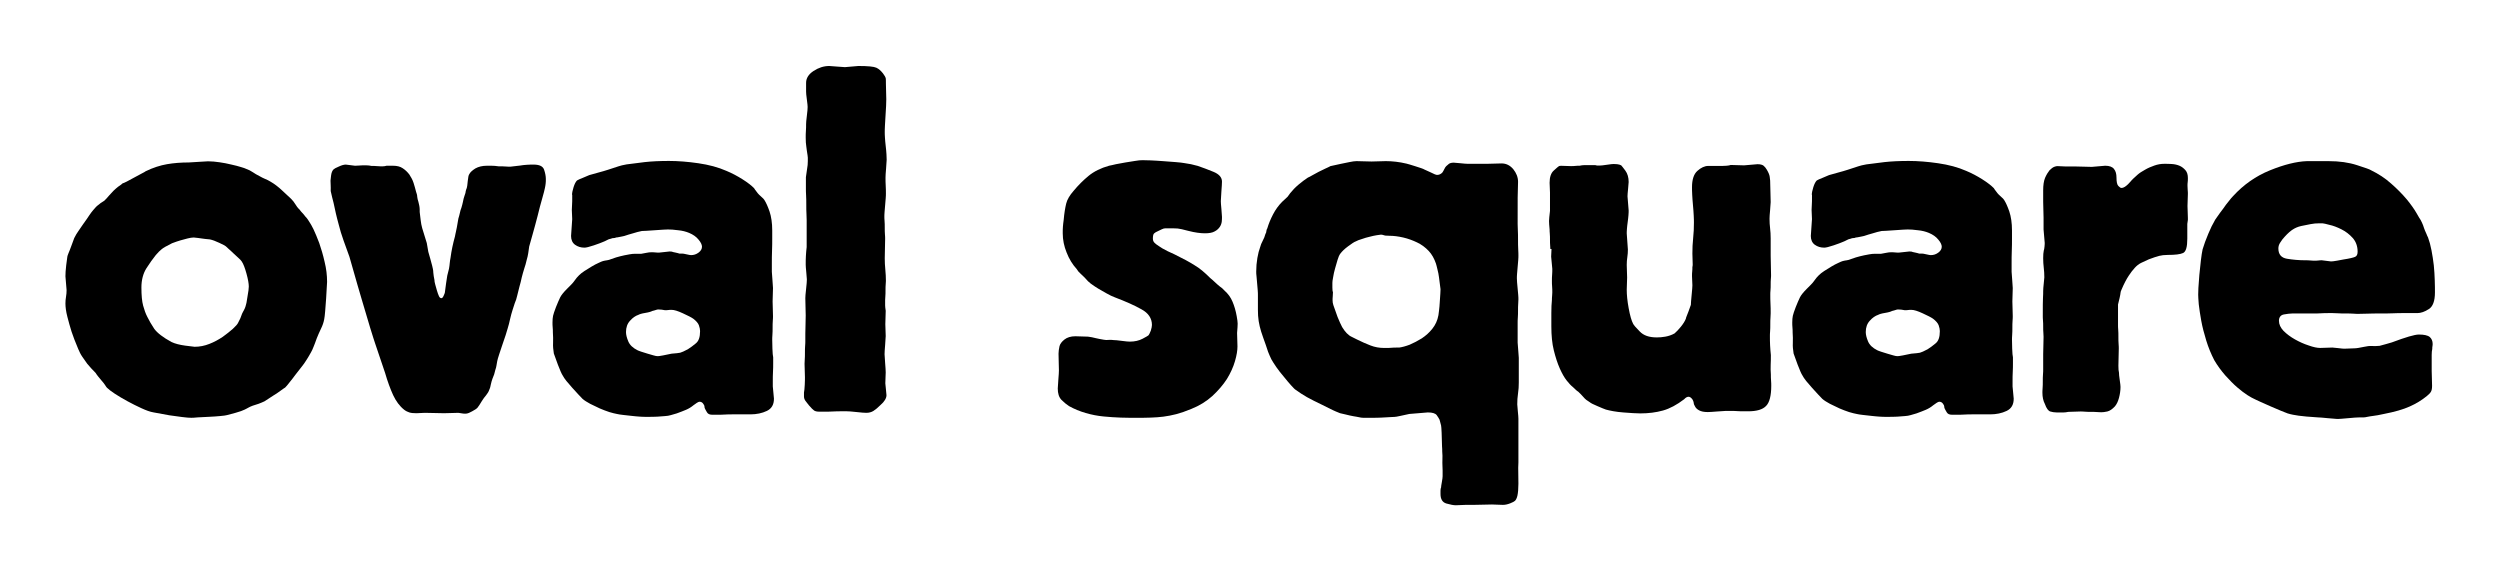
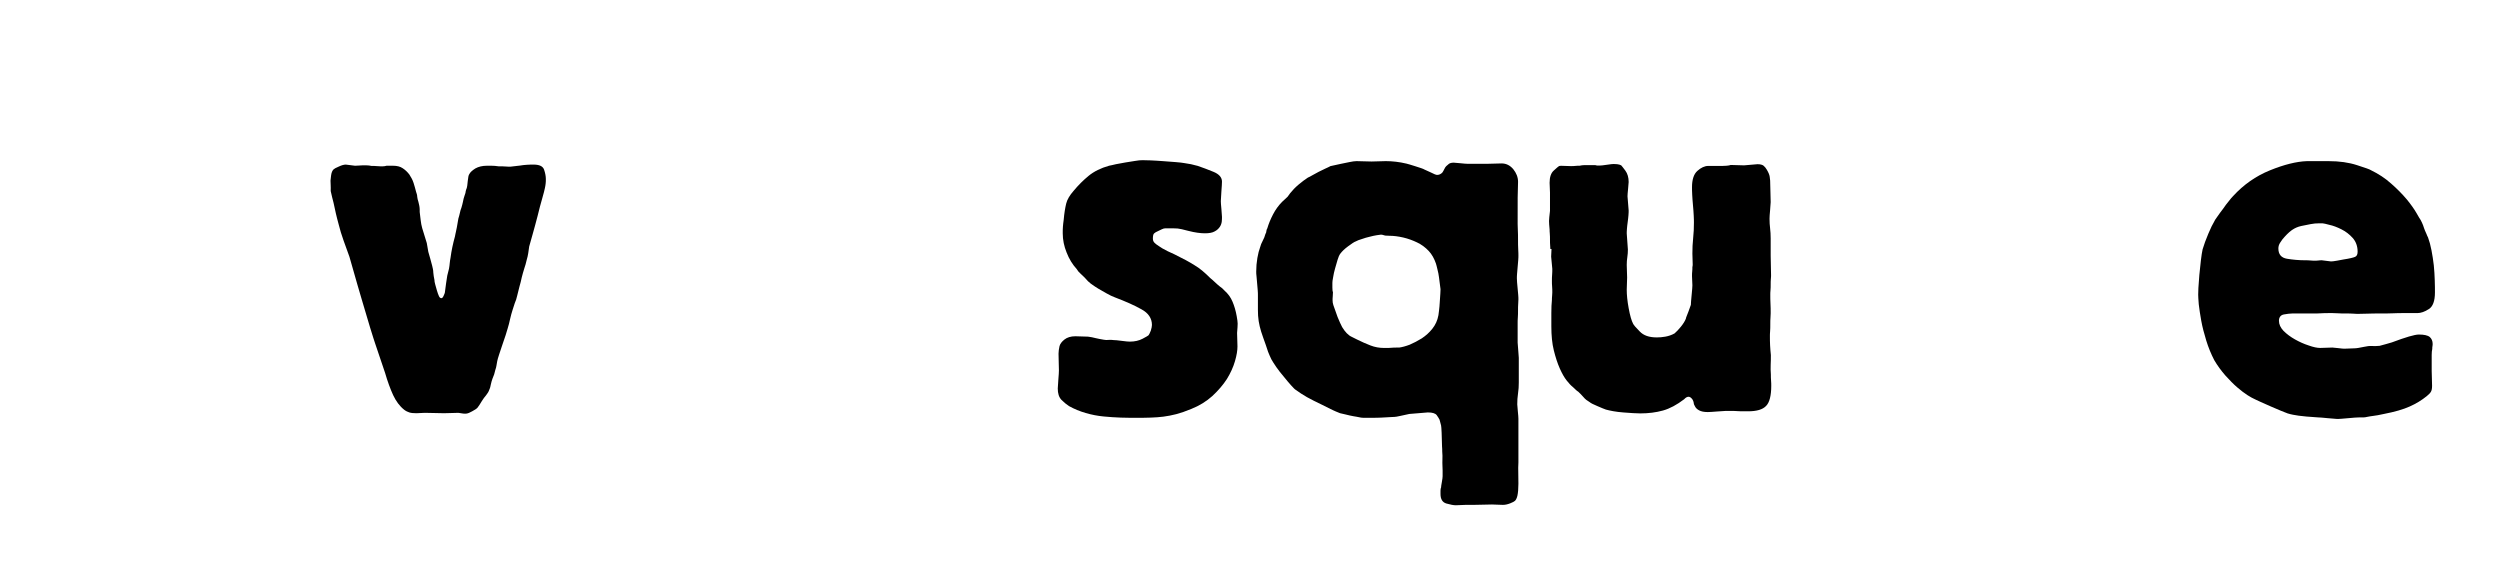
<svg xmlns="http://www.w3.org/2000/svg" version="1.1" id="Layer_1" x="0px" y="0px" viewBox="0 0 1306.3 294.8" style="enable-background:new 0 0 1306.3 294.8;" xml:space="preserve">
  <g>
-     <path d="M99.9,218.3c-1,0-2.6-0.1-4.8-0.4c-2.1-0.3-4.3-0.6-6.6-0.9c-2.6-0.5-5.3-1-8.2-1.5c-1.9-0.3-4-1.1-6.4-2.2   c-2.4-1.1-4.8-2.3-7.2-3.6c-2.4-1.3-4.6-2.6-6.6-3.9c-2-1.3-3.4-2.4-4.2-3.2c-0.2-0.2-0.5-0.6-1-1.4c-0.5-0.8-1.1-1.5-1.8-2.3   c-0.7-0.8-1.3-1.5-1.9-2.3c-0.6-0.8-1-1.3-1.2-1.7c-0.9-0.9-1.6-1.7-2.3-2.4c-0.7-0.8-1.4-1.6-2.1-2.4c-0.9-1.2-1.7-2.4-2.6-3.7   c-0.9-1.3-1.5-2.6-2.1-4c-1.5-3.6-2.7-6.6-3.5-9.1c-0.8-2.5-1.5-5.1-2.2-7.8c-0.7-2.7-1-5.1-1-6.9c0-1.2,0.1-2.4,0.3-3.5   c0.2-1.1,0.3-2.3,0.3-3.5c0-0.5-0.1-1.7-0.3-3.6c-0.2-1.9-0.3-3.1-0.3-3.6c0-1.4,0.1-3.3,0.4-5.8c0.3-2.5,0.5-4,0.6-4.5   c0-0.2,0.2-0.8,0.6-1.8c0.4-1,0.9-2.1,1.3-3.3c0.4-1.2,1-2.7,1.7-4.6c0.7-1.4,1.4-2.6,2.2-3.7c0.8-1.1,1.6-2.3,2.4-3.5   c1.4-1.9,2.4-3.4,3.2-4.6c0.8-1.2,1.5-2.1,2.1-2.8c0.6-0.7,1.1-1.2,1.5-1.7c0.4-0.4,1-0.9,1.7-1.4c0.3-0.3,0.7-0.6,1.2-0.9   c0.4-0.3,0.9-0.6,1.4-0.9c0.9-0.9,1.7-1.7,2.4-2.6c0.8-0.9,1.6-1.7,2.4-2.6c0.9-0.9,1.7-1.5,2.4-2.1c0.8-0.5,1.6-1.1,2.4-1.8   c0.2,0,0.9-0.3,2.1-0.9c1.2-0.6,2.5-1.3,3.9-2.1c1.4-0.8,2.7-1.5,3.9-2.1c1.2-0.6,1.9-1,2.1-1.2c3.9-1.9,7.7-3.1,11.2-3.7   c3.5-0.6,7.3-0.9,11.4-0.9c0.7,0,2.3-0.1,4.9-0.3c2.6-0.2,4.3-0.3,5.1-0.3c1.9,0,3.9,0.2,6,0.5c2.1,0.3,4.2,0.7,6.2,1.2   c2,0.4,3.6,0.9,5,1.3c1.4,0.4,2.2,0.7,2.6,0.9c1.4,0.5,2.6,1.1,3.6,1.8c1,0.7,2.2,1.4,3.6,2.1c0.9,0.5,1.8,1,2.8,1.4   c1,0.4,2,0.9,2.8,1.4c2.1,1.2,4.2,2.8,6.4,4.9c2.2,2.1,3.7,3.4,4.4,4.1c0.9,0.9,1.6,1.8,2.2,2.8c0.6,1,1.3,2,2.2,2.8   c0.5,0.7,1,1.3,1.5,1.8c0.5,0.5,1,1.1,1.5,1.8c0.5,0.5,1,1.1,1.4,1.7c0.4,0.6,0.8,1.2,1.2,1.9c0.2,0.2,0.7,1.2,1.7,3.1   c0.9,1.9,1.9,4.3,3,7.2c1,2.9,2,6.2,2.8,9.8c0.9,3.6,1.3,7.1,1.3,10.5l-0.5,8.7c-0.2,2.4-0.3,4.6-0.5,6.6c-0.2,2-0.3,3.4-0.5,4.2   c-0.3,1.7-0.9,3.4-1.7,5c-0.8,1.6-1.5,3.3-2.2,5c-0.7,1.9-1.2,3.4-1.7,4.5c-0.4,1.1-0.9,2.1-1.3,2.8c-0.4,0.8-0.8,1.5-1.2,2.1   c-0.3,0.6-0.9,1.4-1.5,2.4c-0.5,0.9-1.3,1.9-2.3,3.2c-1,1.3-2.1,2.7-3.2,4.1c-1.1,1.5-2.1,2.8-3.1,4c-0.9,1.2-1.7,2.1-2.2,2.6   c-0.5,0.3-1.4,0.9-2.6,1.8c-1.2,0.9-2.4,1.7-3.6,2.4c-1.2,0.8-2.7,1.8-4.6,3c-1,0.5-2.1,0.9-3.1,1.3c-1,0.3-2.1,0.7-3.1,1   c-0.9,0.3-1.6,0.7-2.2,1c-0.6,0.3-1.2,0.7-1.9,1c-1,0.5-2.6,1.1-4.8,1.7c-2.1,0.6-3.6,1-4.5,1.2c-0.5,0.2-1.7,0.3-3.6,0.5   c-1.9,0.2-3.9,0.3-5.9,0.4c-2.1,0.1-4,0.2-5.9,0.3C101.6,218.3,100.4,218.3,99.9,218.3z M130,149.7c0-1.5-0.4-3.8-1.2-6.7   c-0.8-2.9-1.6-5.1-2.5-6.4c-0.3-0.5-1-1.2-1.8-1.9c-0.9-0.8-1.7-1.6-2.6-2.4c-0.9-0.9-1.7-1.6-2.5-2.3c-0.8-0.7-1.2-1.1-1.4-1.3   c-0.3-0.3-1.5-0.9-3.4-1.8c-1.9-0.9-3.5-1.5-4.9-1.8c-1.9-0.2-3.4-0.3-4.4-0.5c-1-0.2-2.4-0.3-4.1-0.5c-0.9,0-1.9,0.2-3.2,0.5   c-1.3,0.3-2.5,0.7-3.7,1c-1.2,0.3-2.7,0.9-4.4,1.5c-2.8,1.4-4.6,2.4-5.4,3.1c-0.9,0.7-1.9,1.7-3.1,3.1c-1.5,1.9-3.2,4.2-4.9,6.9   c-1.7,2.7-2.6,6.1-2.6,10c0,4.1,0.3,7.3,0.9,9.5c0.6,2.2,1.3,4.2,2.2,5.9c0.9,1.9,2.1,3.9,3.6,6.2c1.6,2.2,4.6,4.5,9,6.9   c1.9,0.9,4.3,1.5,7.2,1.9c2.9,0.4,4.6,0.6,4.9,0.6c2.6,0,5.2-0.5,7.7-1.5c2.6-1,4.9-2.3,7-3.7c2.1-1.5,3.8-2.9,5.3-4.2   c1.5-1.4,2.4-2.4,2.7-3.1c0.5-0.9,0.9-1.7,1.2-2.4c0.3-0.8,0.6-1.6,0.9-2.4c0.3-0.7,0.7-1.3,1-1.9c0.3-0.6,0.6-1.2,0.8-1.9   c0.3-0.9,0.7-2.5,1-5C129.8,152.4,130,150.7,130,149.7z" />
    <path d="M172.7,94.4c0-0.3,0.1-1.2,0.3-2.7c0.2-1.5,0.6-2.5,1.3-3.2c0.3-0.3,1.3-0.9,2.8-1.5c1.5-0.7,2.7-1,3.6-1   c0.3,0,1.2,0.1,2.4,0.3c1.3,0.2,2.1,0.3,2.4,0.3c0.3,0,1,0,2.1-0.1c1-0.1,1.7-0.1,2.1-0.1c0.3,0,0.9,0,1.8,0c0.9,0,1.7,0.1,2.6,0.3   c1,0,2,0,2.8,0.1c0.9,0.1,1.5,0.1,1.8,0.1c0.3,0,0.8,0,1.4,0c0.6,0,1.2-0.1,1.9-0.3h3.3c2.1,0,3.8,0.4,5.1,1.3   c1.4,0.9,2.5,2,3.5,3.3c0.9,1.4,1.7,2.8,2.2,4.4c0.5,1.5,0.9,3.1,1.3,4.6c0.3,0.9,0.6,1.7,0.6,2.6c0.1,0.9,0.3,1.7,0.6,2.6   c0.3,1.4,0.6,2.3,0.6,2.8c0.1,0.5,0.1,1.4,0.1,2.6c0.2,1.4,0.3,2.8,0.5,4.2c0.2,1.5,0.4,2.9,0.8,4.2c0.2,0.7,0.6,2,1.2,3.9   c0.6,1.9,1,3.2,1.2,3.9l0.8,4.6c0.3,1.2,0.7,2.4,1,3.5c0.3,1.1,0.7,2.4,1,3.7c0.3,1.2,0.6,2.4,0.6,3.6c0.1,1.2,0.3,2.5,0.6,3.9   c0,0.5,0.1,1.3,0.4,2.3c0.3,1,0.6,2.1,0.9,3.2c0.3,1.1,0.7,2.1,1,2.8c0.3,0.8,0.8,1.2,1.3,1.2c0.5,0,0.9-0.5,1.3-1.5   c0.3-0.7,0.6-1.3,0.6-1.9c0.1-0.6,0.3-2.1,0.6-4.5c0.2-1.4,0.4-2.7,0.6-3.9c0.3-1.2,0.6-2.4,0.9-3.6c0.2-1,0.3-2,0.4-3   c0.1-0.9,0.2-1.8,0.4-2.7c0.5-3.8,1.3-7.5,2.3-11.1c0.2-0.9,0.3-1.7,0.5-2.4c0.2-0.8,0.3-1.6,0.5-2.4l0.8-4.6c0.3-1,0.6-2,0.8-3   c0.2-0.9,0.4-1.8,0.8-2.7c0.3-1,0.6-2.1,0.8-3.1c0.2-1,0.4-2.1,0.8-3.1c0.3-0.9,0.6-1.6,0.6-2.2c0.1-0.6,0.3-1.2,0.6-1.9   c0.2-0.5,0.3-1.7,0.5-3.6c0.2-1.9,0.4-3.1,0.8-3.6c0.5-1,1.6-2,3.2-3c1.6-0.9,3.6-1.4,6-1.4c0.5,0,1.3,0,2.4,0   c1.1,0,2.4,0.1,3.7,0.3c1.4,0,2.6,0,3.7,0.1c1.1,0.1,1.9,0.1,2.4,0.1c0.3,0,1.2-0.1,2.6-0.3c1.4-0.2,2.2-0.3,2.6-0.3   c1-0.2,2.2-0.3,3.5-0.4c1.3-0.1,2.4-0.1,3.5-0.1c3.1,0,4.9,0.9,5.5,2.7c0.6,1.8,0.9,3.4,0.9,4.8c0,0.9,0,1.7-0.1,2.4   c-0.1,0.8-0.2,1.6-0.4,2.4c-0.2,0.9-0.6,2.7-1.4,5.4c-0.8,2.7-1.6,5.8-2.4,9.1c-0.9,3.3-1.7,6.6-2.6,9.6c-0.9,3.1-1.5,5.2-1.8,6.4   c-0.2,1.2-0.3,2.4-0.5,3.5c-0.2,1.1-0.4,2.3-0.8,3.5c-0.3,1.5-0.8,3.1-1.3,4.6c-0.5,1.5-0.9,3.1-1.3,4.6c-0.3,1.5-0.7,3.1-1.2,4.8   c-0.4,1.6-0.8,3.2-1.2,4.8c-0.3,1.4-0.7,2.6-1.2,3.7c-0.4,1.1-0.8,2.4-1.2,3.7c-0.5,1.5-0.9,3.1-1.3,4.8c-0.3,1.6-0.8,3.3-1.3,5   c-0.2,0.7-0.5,1.8-1,3.3c-0.5,1.5-1.1,3.2-1.7,5c-0.6,1.8-1.2,3.5-1.7,5.1c-0.5,1.6-0.9,2.8-1,3.5c-0.2,0.9-0.3,1.6-0.4,2.3   c-0.1,0.7-0.3,1.5-0.6,2.3c-0.2,0.9-0.4,1.6-0.6,2.3c-0.3,0.7-0.6,1.5-0.9,2.3c-0.3,0.9-0.6,1.8-0.8,2.8c-0.2,1-0.4,2-0.8,2.8   c-0.3,1-0.9,2-1.7,3c-0.8,0.9-1.5,1.9-2.2,3c-1,1.7-1.8,2.9-2.3,3.5c-0.5,0.6-1.5,1.2-2.8,1.9c-1.2,0.7-2.2,1.1-3,1.2   c-0.8,0.1-2.2,0-4.2-0.4c-0.5,0-1.7,0-3.6,0.1c-1.9,0.1-3.2,0.1-3.9,0.1c-0.9,0-2.5,0-5-0.1c-2.5-0.1-4.2-0.1-5-0.1   c-0.3,0-1.1,0-2.2,0.1c-1.1,0.1-1.8,0.1-2.2,0.1c-1.5,0-2.8-0.1-3.7-0.4c-0.9-0.3-1.8-0.7-2.7-1.4c-2.4-1.9-4.3-4.5-5.8-7.7   c-1.5-3.3-2.9-7.1-4.2-11.6c-0.9-2.6-1.7-5.1-2.6-7.7c-0.9-2.6-1.7-5.1-2.6-7.7c-0.3-0.9-1.2-3.6-2.6-8.2   c-1.4-4.6-2.8-9.6-4.4-14.8c-1.5-5.2-3-10.1-4.2-14.5c-1.3-4.5-2-7-2.2-7.7c-1-2.9-2.1-5.8-3.1-8.6c-1-2.8-1.9-5.7-2.6-8.6   c-0.5-1.9-1-3.7-1.4-5.5c-0.4-1.8-0.8-3.6-1.2-5.5c-0.5-1.9-1-3.9-1.5-6.2C172.9,97.5,172.7,95.7,172.7,94.4z" />
-     <path d="M298.9,101.8c0-1,0.3-2.4,0.8-4c0.5-1.6,1.1-2.8,1.8-3.5c0.5-0.3,1.5-0.8,3.1-1.4c1.5-0.6,2.7-1.1,3.3-1.4   c1.7-0.5,3.4-1,5-1.4c1.6-0.4,3.2-0.9,4.8-1.4c2.7-0.9,4.6-1.5,5.5-1.8c0.9-0.3,2.4-0.7,4.2-1c2.7-0.3,5.9-0.7,9.5-1.2   c3.6-0.4,7.8-0.6,12.6-0.6c4.8,0,9.9,0.4,15.4,1.2c5.5,0.8,10.4,2.1,14.7,4c2.9,1.2,5.7,2.7,8.4,4.4c2.7,1.7,4.7,3.3,6,4.6   c0.3,0.5,0.7,1.1,1.2,1.7c0.4,0.6,0.9,1.2,1.4,1.7c0.3,0.3,0.8,0.8,1.4,1.3c0.6,0.5,1.1,1,1.4,1.5c0.9,1.4,1.8,3.4,2.7,6   c0.9,2.7,1.4,6,1.4,9.9c0,0.9,0,2.3,0,4.2c0,2,0,4.1-0.1,6.4c-0.1,2.3-0.1,4.5-0.1,6.6s0,3.5,0,4.4c0,0.5,0.1,1.9,0.3,4.1   c0.2,2.2,0.3,3.7,0.3,4.4c0,0.5,0,1.7-0.1,3.5c-0.1,1.8-0.1,3-0.1,3.5c0,0.5,0,1.8,0.1,3.7c0.1,2,0.1,3.3,0.1,4   c0,0.5,0,1.3-0.1,2.4c-0.1,1.1-0.1,2.3-0.1,3.6c0,1.3,0,2.5-0.1,3.7c-0.1,1.2-0.1,2.1-0.1,2.6c0,0.7,0,2.2,0.1,4.6   c0.1,2.4,0.2,3.9,0.4,4.6c0,0.5,0,1.5,0,3c0,1.5,0,3-0.1,4.6c-0.1,1.6-0.1,3.2-0.1,4.6c0,1.5,0,2.4,0,3c0,0.5,0.1,1.6,0.3,3.2   c0.2,1.6,0.3,2.7,0.3,3.2c0,3.1-1.2,5.2-3.7,6.4c-2.5,1.2-5.4,1.8-8.6,1.8h-6.9c-0.5,0-1.4,0-2.6,0c-1.2,0-2.5,0-3.9,0.1   c-1.4,0.1-2.7,0.1-3.9,0.1c-1.2,0-2.1,0-2.6,0c-1.4,0-2.3-0.4-2.8-1.3c-0.5-0.9-0.9-1.5-1-1.8c-0.2-0.3-0.3-0.7-0.3-1.2   c0-0.4-0.2-0.8-0.5-1.2c-0.5-0.9-1.2-1.3-2.1-1.3c-0.3,0-0.8,0.2-1.4,0.6c-0.6,0.4-1.2,0.8-1.7,1.2c-1.2,1-2.5,1.8-3.9,2.4   c-1.4,0.6-3,1.2-4.9,1.9c-1.2,0.3-2.2,0.6-3.1,0.9c-0.9,0.3-1.8,0.4-3,0.5c-1.1,0.1-2.4,0.2-4,0.3c-1.5,0.1-3.4,0.1-5.7,0.1   c-0.9,0-2,0-3.3-0.1c-1.4-0.1-2.8-0.2-4.4-0.4c-1.5-0.2-3-0.3-4.5-0.5c-1.5-0.2-2.5-0.3-3.2-0.5c-1-0.2-2.4-0.5-4-1   c-1.6-0.5-3.3-1.2-5-1.9c-1.7-0.8-3.4-1.6-5-2.4c-1.6-0.9-3-1.7-4-2.6c-0.3-0.3-1-1.1-2.1-2.2c-1-1.1-2.1-2.3-3.2-3.5   c-1.1-1.2-2.1-2.4-3.1-3.6c-0.9-1.2-1.6-2.1-1.9-2.8c-0.7-1-1.5-3-2.6-5.8c-1-2.8-1.7-4.8-2.1-5.8c-0.3-1.9-0.5-3.7-0.4-5.5   c0.1-1.8,0-3.6-0.1-5.5c0-0.9,0-1.7-0.1-2.6c-0.1-0.9-0.1-1.7-0.1-2.6c0-1.4,0.1-2.5,0.3-3.5c0.2-0.9,0.7-2.4,1.5-4.5   c0.9-2.2,1.6-3.9,2.2-5.1c0.6-1.2,1.8-2.7,3.5-4.4c0.3-0.3,0.7-0.7,1-1c0.3-0.3,0.7-0.7,1-1c0.9-0.9,1.6-1.7,2.2-2.6   c0.6-0.9,1.3-1.7,2.2-2.6c0.7-0.7,1.6-1.4,2.8-2.2c1.2-0.8,2.4-1.5,3.7-2.3c1.3-0.8,2.5-1.4,3.6-1.9c1.1-0.5,1.9-0.9,2.4-1   c0.7-0.2,1.4-0.3,2.1-0.4c0.7-0.1,1.4-0.3,2.1-0.6c1.9-0.7,3.5-1.2,4.8-1.5c1.3-0.3,2.9-0.7,4.8-1c1-0.2,2.1-0.3,3.1-0.3   c1,0,2.1,0,3.1,0c0.9-0.2,1.8-0.3,2.7-0.5c0.9-0.2,1.8-0.3,2.7-0.3c0.3,0,1,0,1.9,0.1c0.9,0.1,1.6,0.1,1.9,0.1   c0.3,0,1.3-0.1,2.8-0.3c1.5-0.2,2.5-0.3,2.8-0.3c0.9,0,1.5,0.1,1.8,0.3c0.2,0,0.6,0.1,1.4,0.3c0.8,0.2,1.4,0.3,1.9,0.5h1.5   c0.3,0,1.1,0.1,2.3,0.4c1.2,0.3,2,0.4,2.3,0.4c1.4,0,2.7-0.4,3.9-1.3c1.2-0.9,1.8-1.9,1.8-3.1c0-1-0.6-2.3-1.8-3.7   c-1.2-1.5-2.8-2.6-4.9-3.5c-1.7-0.7-3.6-1.2-5.8-1.4c-2.1-0.3-3.9-0.4-5.3-0.4c-0.3,0-1.2,0-2.4,0.1c-1.3,0.1-2.7,0.2-4.4,0.3   c-1.6,0.1-3.1,0.2-4.5,0.3c-1.4,0.1-2.1,0.1-2.3,0.1c-1.5,0.3-3.1,0.7-4.6,1.2c-1.5,0.4-3.1,0.9-4.6,1.4c-0.7,0.2-1.5,0.3-2.4,0.5   c-0.9,0.2-1.6,0.3-1.9,0.3c-0.3,0.2-0.8,0.3-1.3,0.3c-0.5,0-0.9,0.1-1.3,0.3c-0.9,0.2-1.6,0.4-2.2,0.8c-0.6,0.3-1.3,0.7-2.2,1   c-0.7,0.3-2.2,0.9-4.6,1.7c-2.4,0.8-4,1.2-4.9,1.2c-1.9,0-3.5-0.5-4.9-1.5c-1.4-1-2.1-2.6-2.1-4.6c0-0.7,0.1-2.1,0.3-4.4   c0.2-2.2,0.3-3.7,0.3-4.4c0-0.3,0-1.2-0.1-2.4c-0.1-1.3-0.1-2.1-0.1-2.4c0-0.3,0-1.1,0.1-2.3c0.1-1.2,0.1-2,0.1-2.3V101.8z    M343.9,161.7c-0.3,0-0.8,0.1-1.3,0.3c-0.5,0.2-1.1,0.3-1.8,0.5c-0.5,0.3-1.7,0.7-3.6,1c-1.9,0.3-3.1,0.7-3.6,1   c-1.5,0.5-3,1.5-4.4,3.1c-1.4,1.5-2.1,3.5-2.1,5.9c0,1.4,0.4,3,1.2,4.9c0.8,1.9,2.4,3.4,4.8,4.6c0.3,0.2,1,0.4,2.1,0.8   c1,0.3,2.1,0.7,3.2,1c1.1,0.3,2.1,0.6,3.1,0.9c0.9,0.3,1.7,0.4,2.2,0.4c0.3,0,1.3-0.1,2.8-0.4c1.5-0.3,3-0.6,4.4-0.9   c2.2-0.2,3.7-0.3,4.5-0.5c0.8-0.2,2.1-0.8,4-1.8c1.4-0.9,2.8-1.9,4.2-3.1c1.5-1.2,2.2-3.3,2.2-6.4c0-0.9-0.2-1.8-0.6-3   c-0.4-1.1-1.4-2.3-3-3.5c-1-0.7-2.8-1.6-5.4-2.8c-2.6-1.2-4.5-1.8-5.9-1.8c-0.5,0-1.1,0-1.7,0.1c-0.6,0.1-1.2,0.1-1.7,0.1   c-0.3,0-0.9-0.1-1.8-0.3C344.9,161.8,344.3,161.7,343.9,161.7z" />
-     <path d="M420.8,174.3c0-0.7,0-2.2,0.1-4.6c0.1-2.4,0.1-4,0.1-4.9c0-0.7,0-2.1-0.1-4.4c-0.1-2.2-0.1-3.8-0.1-4.6   c0-0.7,0.1-2.3,0.4-4.8c0.3-2.5,0.4-4.2,0.4-5c0-0.5-0.1-1.8-0.3-3.7c-0.2-2-0.3-3.3-0.3-4c0-1.5,0-3.1,0.1-4.6   c0.1-1.5,0.2-3.1,0.4-4.6v-14.1c0-0.5,0-1.5-0.1-3.1c-0.1-1.5-0.1-3.2-0.1-4.9s0-3.3-0.1-4.9c-0.1-1.5-0.1-2.7-0.1-3.3v-6.2   c0.2-1.4,0.4-2.8,0.6-4.2c0.3-1.5,0.4-2.9,0.4-4.2c0-0.7,0-1.3,0-1.8c0-0.5-0.2-1.7-0.5-3.6c0-0.3-0.1-1.1-0.3-2.3   c-0.2-1.2-0.3-2.7-0.3-4.6c0-1.2,0-2.4,0.1-3.5c0.1-1.1,0.1-2.3,0.1-3.5c0-0.7,0.1-2.1,0.4-4.4c0.3-2.2,0.4-3.8,0.4-4.6   c0-0.5-0.1-1.8-0.4-3.9c-0.3-2.1-0.4-3.4-0.4-4.1v-4.6c0-2.4,1.3-4.5,3.9-6.2c2.6-1.7,5.3-2.6,8.2-2.6c0.5,0,1.8,0.1,4,0.3   c2.1,0.2,3.6,0.3,4.2,0.3c0.5,0,1.7-0.1,3.5-0.3c1.8-0.2,3-0.3,3.5-0.3c5,0,8.1,0.3,9.4,0.9c1.3,0.6,2.4,1.6,3.5,3   c0.9,1.2,1.3,2,1.4,2.4c0.1,0.4,0.1,1.3,0.1,2.7c0,0.7,0,2.1,0.1,4.2c0.1,2.1,0.1,3.6,0.1,4.2c0,0.7,0,1.8-0.1,3.5   c-0.1,1.6-0.2,3.3-0.3,5.1c-0.1,1.8-0.2,3.5-0.3,5.1c-0.1,1.6-0.1,2.8-0.1,3.5c0,0.5,0,1.5,0.1,2.8c0.1,1.4,0.2,2.8,0.4,4.4   c0.2,1.5,0.3,3,0.4,4.4c0.1,1.4,0.1,2.3,0.1,2.8c0,0.7-0.1,2.2-0.3,4.5c-0.2,2.3-0.3,3.9-0.3,4.8c0,1.4,0,2.8,0.1,4.2   c0.1,1.5,0.1,2.9,0.1,4.2c0,0.5,0,1.3-0.1,2.4c-0.1,1.1-0.2,2.3-0.3,3.6c-0.1,1.3-0.2,2.5-0.3,3.6c-0.1,1.1-0.1,1.9-0.1,2.4   c0,0.5,0,1.3,0.1,2.3c0.1,1,0.1,2.2,0.1,3.5c0,1.3,0,2.4,0.1,3.5c0.1,1,0.1,1.8,0.1,2.3c0,0.9,0,2.6-0.1,5.1   c-0.1,2.6-0.1,4.3-0.1,5.1c0,1.9,0.1,3.9,0.3,5.9c0.2,2.1,0.3,4,0.3,5.9c0,0.2,0,0.7-0.1,1.7c-0.1,0.9-0.1,2-0.1,3.2   c0,1.2,0,2.3-0.1,3.3c-0.1,1-0.1,1.6-0.1,1.8c0,1.4,0,2.3,0,2.8c0,0.5,0.1,1.5,0.3,2.8c0,0.5,0,1.7-0.1,3.5c-0.1,1.8-0.1,3-0.1,3.5   c0,0.5,0,1.5,0.1,3.1c0.1,1.5,0.1,2.6,0.1,3.1c0,0.7-0.1,2.2-0.3,4.6c-0.2,2.4-0.3,4-0.3,4.9c0,0.7,0.1,2.2,0.3,4.6   c0.2,2.4,0.3,4,0.3,4.9c0,0.3,0,1.2-0.1,2.7c-0.1,1.5-0.1,2.4-0.1,3c0,0.3,0.1,1.3,0.3,3c0.2,1.6,0.3,2.7,0.3,3.2   c0,1.5-1,3.3-3.1,5.1c-1.4,1.4-2.6,2.4-3.7,3.1c-1.1,0.7-2.4,1-3.7,1c-0.9,0-2.6-0.1-5.1-0.4c-2.6-0.3-4.3-0.4-5.1-0.4   c-0.5,0-1.5,0-2.8,0c-1.4,0-2.8,0-4.4,0.1c-1.5,0.1-3,0.1-4.4,0.1c-1.4,0-2.3,0-2.8,0c-1.2,0-2.1-0.2-2.7-0.6   c-0.6-0.4-1.5-1.3-2.7-2.7c-0.7-0.9-1.3-1.6-1.8-2.3c-0.5-0.7-0.8-1.5-0.8-2.3v-2.1c0.2-0.9,0.3-2.2,0.4-4c0.1-1.8,0.1-3.1,0.1-4   c0-0.5,0-1.7-0.1-3.5c-0.1-1.8-0.1-3-0.1-3.5c0-0.3,0-1.1,0.1-2.2c0.1-1.1,0.1-2.3,0.1-3.6c0-1.3,0-2.5,0.1-3.6   c0.1-1.1,0.1-1.9,0.1-2.4V174.3z" />
    <path d="M555.3,121.9c0-1.2,0-2.4,0.1-3.5c0.1-1.1,0.2-2.3,0.4-3.5c0.3-3.6,0.8-6.4,1.3-8.5c0.5-2.1,1.8-4.3,3.9-6.7   c2.4-2.9,5-5.5,7.8-7.8c2.8-2.3,6.4-4.1,10.7-5.3c0.9-0.2,2.1-0.4,3.6-0.8c1.5-0.3,3.2-0.6,4.9-0.9c1.7-0.3,3.4-0.5,5-0.8   c1.6-0.3,3-0.4,4-0.4c0.7,0,2.1,0,4.1,0.1c2.1,0.1,4.2,0.2,6.6,0.4c2.3,0.2,4.5,0.3,6.6,0.5c2.1,0.2,3.5,0.3,4.4,0.5   c1.2,0.2,2.4,0.4,3.6,0.6c1.2,0.3,2.4,0.6,3.6,0.9c2.6,0.9,5.3,1.9,8.2,3.1c2.9,1.2,4.4,2.9,4.4,5.1c0,0.9-0.1,2.6-0.3,5.1   c-0.2,2.6-0.3,4.3-0.3,5.1c0,0.7,0.1,2.1,0.3,4.1c0.2,2.1,0.3,3.4,0.3,4.1c0,0.7,0,1.5-0.1,2.4c-0.1,0.9-0.4,1.9-1,2.8   c-0.6,0.9-1.5,1.8-2.7,2.4c-1.2,0.7-2.9,1-5.1,1c-1.2,0-2.5-0.1-3.9-0.3c-1.4-0.2-3-0.5-4.9-1c-2.6-0.7-4.4-1.1-5.4-1.2   c-1-0.1-2.8-0.1-5.4-0.1c-0.9,0-1.5,0-1.9,0.1c-0.4,0.1-1.3,0.5-2.7,1.2c-1.2,0.5-2,1-2.4,1.4c-0.4,0.4-0.6,1.3-0.6,2.7   c0,0.5,0.1,1,0.3,1.4c0.2,0.4,0.6,0.9,1.4,1.5c0.8,0.6,1.9,1.3,3.3,2.2c1.5,0.9,3.6,1.9,6.3,3.1c4.5,2.2,8,4.1,10.5,5.7   c2.6,1.5,5.3,3.8,8.2,6.7c0.7,0.5,1.5,1.3,2.6,2.3c0.9,0.9,1.7,1.5,2.4,2.1c0.8,0.5,1.6,1.2,2.4,2.1c1.9,1.7,3.3,3.6,4.2,5.8   c0.9,2.1,1.7,4.7,2.2,7.6c0.3,1.7,0.5,3,0.5,3.9c0,0.9-0.1,2.5-0.3,4.9c0,0.5,0,1.7,0.1,3.5c0.1,1.8,0.1,3,0.1,3.5   c0,2.1-0.4,4.6-1.3,7.7c-0.9,3.1-2.3,6.2-4.2,9.3c-2,3.1-4.5,6-7.6,8.9c-3.1,2.8-6.8,5.1-11.1,6.8c-2.9,1.2-5.5,2.1-7.8,2.7   c-2.3,0.6-4.5,1-6.7,1.3c-2.1,0.3-4.4,0.4-6.7,0.5c-2.3,0.1-4.8,0.1-7.6,0.1c-2.4,0-5.1,0-8-0.1c-2.9-0.1-5.9-0.3-9-0.6   c-3.1-0.3-6.2-0.9-9.3-1.8c-3.1-0.9-6-2.1-8.7-3.6c-1.4-0.9-2.7-2-4-3.3c-1.3-1.4-1.9-3.3-1.9-5.9c0-0.7,0.1-2.2,0.3-4.6   c0.2-2.4,0.3-4,0.3-4.9c0-0.5,0-1.9-0.1-4.1c-0.1-2.2-0.1-3.8-0.1-4.6c0-1.2,0.2-2.5,0.5-3.9c0.3-1.2,1.2-2.4,2.6-3.5   c1.4-1.1,3.3-1.7,5.7-1.7c0.3,0,1.5,0,3.3,0.1c1.9,0.1,3,0.1,3.3,0.1c1.4,0.2,2.7,0.4,4.1,0.8c1.4,0.3,2.7,0.6,4.1,0.8   c0.9,0.2,1.7,0.2,2.6,0.1c0.9-0.1,1.7,0,2.6,0.1c0.7,0,2.1,0.1,4.2,0.4c2.1,0.3,3.6,0.4,4.2,0.4c2.6,0,4.8-0.5,6.7-1.5   c1.9-1,2.9-1.6,3.1-1.8c0.3-0.3,0.7-1.2,1.2-2.4c0.4-1.3,0.6-2.3,0.6-3c0-3.4-1.8-6.2-5.5-8.2c-3.7-2.1-8.3-4.1-13.8-6.2   c-1.4-0.5-2.8-1.2-4.4-2.1c-1.5-0.9-3-1.7-4.2-2.4c-1.3-0.8-2.4-1.5-3.2-2.1c-0.9-0.6-1.4-1-1.5-1.2c-0.5-0.3-1-0.8-1.4-1.3   c-0.4-0.5-0.8-0.9-1.2-1.3c-0.9-0.9-1.6-1.6-2.3-2.2c-0.7-0.6-1.3-1.3-1.8-2.2c-2.2-2.4-4-5.3-5.3-8.7   C556,128.7,555.3,125.3,555.3,121.9z" />
    <path d="M656.4,141.9c0-2.4,0.2-4.8,0.6-7.1c0.4-2.3,0.9-4.2,1.4-5.5c0.3-1.2,0.8-2.4,1.4-3.5c0.6-1.1,1.1-2.3,1.4-3.5   c0.3-0.5,0.5-1,0.5-1.5c0-0.5,0.2-1,0.5-1.5c0.7-2.4,1.7-4.8,3-7.3c1.3-2.5,2.9-4.7,4.8-6.6c0.3-0.3,0.8-0.7,1.3-1.2   c0.5-0.4,1-0.9,1.5-1.4c0.7-1,1.1-1.6,1.3-1.8c1.2-1.5,2.7-3.1,4.5-4.6c1.8-1.5,3.4-2.7,4.8-3.6c0.5-0.2,1.3-0.6,2.3-1.2   c1-0.6,2.1-1.2,3.3-1.8c1.2-0.6,2.4-1.2,3.5-1.7c1.1-0.5,2-0.9,2.7-1.3c2.2-0.5,4.1-0.9,5.5-1.2c1.5-0.3,2.9-0.6,4.4-0.9   c1.5-0.3,2.7-0.5,3.7-0.5c0.5,0,1.8,0,3.8,0.1c2.1,0.1,3.4,0.1,4.1,0.1c0.5,0,1.7,0,3.7-0.1c2-0.1,3.2-0.1,3.7-0.1   c3.4,0,7,0.4,10.8,1.3c0.7,0.2,2.3,0.6,4.7,1.4c2.5,0.8,4.1,1.3,4.7,1.7c0.5,0.2,1.6,0.7,3.3,1.5c1.7,0.9,2.8,1.3,3.3,1.3   c1,0,2-0.4,2.8-1.3c0.3-0.5,0.7-1.1,1-1.8c0.3-0.7,0.7-1.2,1-1.5c0.3-0.3,0.8-0.7,1.4-1.2c0.6-0.4,1.4-0.6,2.5-0.6   c0.5,0,1.7,0.1,3.5,0.3c1.8,0.2,3.1,0.3,3.8,0.3h10.1c0.5,0,1.8,0,3.8-0.1c2-0.1,3.2-0.1,3.8-0.1c2.4,0,4.4,1,6.1,3   c1.6,2,2.5,4.2,2.5,6.6c0,0.7,0,2.1-0.1,4.1c-0.1,2.1-0.1,3.4-0.1,4.1V117c0,0.5,0,1.6,0.1,3.2c0.1,1.6,0.1,3.3,0.1,5.1   c0,1.8,0,3.5,0.1,5c0.1,1.5,0.1,2.7,0.1,3.3c0,0.5,0,1.3-0.1,2.4c-0.1,1.1-0.2,2.3-0.3,3.5c-0.1,1.2-0.2,2.4-0.3,3.5   c-0.1,1.1-0.1,1.9-0.1,2.4c0,0.3,0,1,0.1,2.1c0.1,1,0.2,2.1,0.3,3.3c0.1,1.2,0.2,2.3,0.3,3.3c0.1,1,0.1,1.8,0.1,2.3   c0,0.3,0,1.1-0.1,2.2c-0.1,1.1-0.1,2.3-0.1,3.6c0,1.3,0,2.5-0.1,3.7c-0.1,1.2-0.1,2.1-0.1,2.6V179c0,0.5,0.1,1.8,0.3,3.9   c0.2,2.1,0.3,3.4,0.3,4.1v12.9c0,1.9-0.1,3.8-0.4,5.7c-0.3,1.9-0.4,3.8-0.4,5.7c0,0.5,0.1,1.7,0.3,3.6c0.2,1.9,0.3,3.2,0.3,3.9   v11.1v5.9v5.8l-0.1,2.8l0.1,8.3c0,2.7-0.2,4.8-0.5,6.2c-0.3,1.4-0.8,2.3-1.3,2.8c-0.3,0.3-1.2,0.8-2.5,1.3s-2.5,0.8-3.8,0.8   c-0.5,0-1.5,0-2.9-0.1c-1.4-0.1-2.3-0.1-2.8-0.1c-0.7,0-2.2,0-4.7,0.1c-2.4,0.1-4.1,0.1-4.9,0.1h-4.1c-0.3,0-1.2,0-2.6,0.1   c-1.4,0.1-2.2,0.1-2.6,0.1c-1.2,0-2.8-0.3-4.9-0.9c-2.1-0.6-3.1-2.3-3.1-5c0-0.3,0-0.9,0-1.7c0-0.8,0.1-1.3,0.3-1.7   c0-0.3,0.1-1.3,0.4-2.8c0.3-1.5,0.4-2.6,0.4-3.1c0-0.3,0-1.5,0-3.1c0-1.5-0.2-3.4-0.1-5.5c0.1-1.4,0-2.8-0.1-4.3   c0-0.9,0-1.7-0.1-2.6c-0.1-5.3-0.3-10.2-0.5-11c-0.5-1.8-0.8-2.8-0.8-3c-0.3-0.7-0.9-1.5-1.5-2.4c-0.7-0.9-2.2-1.4-4.6-1.4   l-9.7,0.8c-0.9,0.2-1.6,0.3-2.3,0.5c-0.7,0.2-1.5,0.3-2.3,0.5c-1.2,0.3-2.7,0.6-4.5,0.6c-1.8,0.1-3.6,0.2-5.4,0.3   c-1.8,0.1-3.4,0.1-4.7,0.1c-1.4,0-2.1,0-2.3,0c-1,0-1.9,0-2.6,0c-0.7,0-1.4-0.1-2.2-0.3c-0.8-0.2-1.7-0.3-2.8-0.5   c-1.1-0.2-2.6-0.5-4.5-1c-1-0.2-1.9-0.4-2.6-0.6c-0.7-0.3-1.4-0.6-2.2-0.9c-0.8-0.3-1.7-0.8-2.8-1.3c-1.1-0.5-2.5-1.2-4.2-2.1   c-3.2-1.5-5.9-2.9-8.1-4.1c-2.1-1.2-4.1-2.5-6-3.9c-0.5-0.3-1.3-1.2-2.4-2.4c-1.1-1.3-2.4-2.7-3.7-4.4c-1.4-1.6-2.7-3.3-3.9-5   c-1.2-1.7-2-3.1-2.6-4.1c-0.7-1.4-1.2-2.7-1.7-3.9c-0.4-1.2-0.8-2.4-1.2-3.6c-1-2.7-1.8-5.1-2.4-6.9c-0.6-1.9-1-3.7-1.3-5.5   c-0.3-1.8-0.4-3.8-0.4-5.9c0-2.1,0-4.8,0-7.8c0-0.5,0-1.3-0.1-2.4c-0.1-1.1-0.2-2.3-0.3-3.5c-0.1-1.2-0.2-2.4-0.3-3.5   C656.4,143.3,656.4,142.5,656.4,141.9z M721.6,122.6c-0.3,0-1.1,0.1-2.2,0.3c-1.1,0.2-2.3,0.4-3.7,0.8c-1.4,0.3-2.7,0.7-4.1,1.2   c-1.4,0.4-2.4,0.8-3.1,1.2c-0.9,0.3-2.2,1.2-4.1,2.6c-1.9,1.4-3.2,2.7-4.1,3.9c-0.5,0.7-1,1.8-1.4,3.2c-0.4,1.5-0.9,3-1.3,4.5   c-0.4,1.5-0.8,3-1,4.5c-0.3,1.5-0.4,2.4-0.4,3c0,0.3,0,1.2,0,2.4c0,1.3,0.1,2.1,0.3,2.4c0,0.3,0,1-0.1,2.1c-0.1,1-0.1,1.7-0.1,2.1   c0,0.9,0.1,1.7,0.4,2.6c0.3,0.9,1,2.9,2.2,6.2c0.9,2.2,1.7,4,2.4,5.3c0.8,1.3,1.6,2.4,2.4,3.2c0.9,0.9,1.7,1.5,2.6,1.9   c0.9,0.4,1.8,0.9,2.8,1.4c2.4,1.2,4.7,2.2,7,3.1c2.3,0.9,4.7,1.3,7,1.3c0.2,0,0.6,0,1.4,0c0.8,0,1.6,0,2.6-0.1   c0.9-0.1,1.8-0.1,2.6-0.1c0.8,0,1.2,0,1.4,0c1.5-0.2,3.4-0.7,5.5-1.5c2.1-0.9,4.2-2,6.3-3.3c2.1-1.4,3.9-3,5.5-5   c1.6-2,2.7-4.3,3.2-7.1c0-0.2,0.1-0.9,0.3-2.3c0.2-1.4,0.3-2.9,0.4-4.5c0.1-1.6,0.2-3.1,0.3-4.5c0.1-1.4,0.1-2.1,0.1-2.3   c0-0.3-0.1-1.1-0.3-2.3c-0.2-1.2-0.3-2.5-0.5-3.9c-0.2-1.4-0.4-2.7-0.8-4.1c-0.3-1.4-0.6-2.4-0.8-3.1c-0.9-2.6-2.1-4.8-3.8-6.6   c-1.7-1.8-3.7-3.3-6-4.4c-2.3-1.1-4.7-2-7.3-2.6c-2.6-0.6-5-0.9-7.2-0.9c-0.3,0-1.1,0-2.2-0.1C722.6,122.7,721.9,122.6,721.6,122.6   z" />
    <path d="M810.1,130.1c0-0.2,0-0.7-0.1-1.7c-0.1-0.9-0.1-2-0.1-3.1c0-1.1,0-2.2-0.1-3.2c-0.1-1-0.1-1.7-0.1-2.1   c-0.2-2.1-0.3-3.6-0.3-4.5c0-0.9,0.2-2.7,0.5-5.3v-9.5c0-0.3,0-1.2-0.1-2.6c-0.1-1.4-0.1-2.2-0.1-2.6c0-2.9,0.7-5.1,2.2-6.4   c1.5-1.4,2.4-2.1,2.7-2.3c0.5-0.2,1.5-0.2,3.1-0.1c1.5,0.1,2.6,0.1,3.1,0.1c0.9,0,1.6,0,2.3-0.1c0.7-0.1,1.5-0.1,2.3-0.1   c0.9-0.2,1.6-0.3,2.3-0.3c0.7,0,1.5,0,2.3,0h3.3c0.3,0,0.6,0,0.8,0.1c0.2,0.1,0.3,0.1,0.5,0.1h0.3h0.3h0.8c0.5,0,1.7-0.1,3.6-0.4   c1.9-0.3,3.1-0.4,3.6-0.4c0.3,0,0.9,0,1.8,0.1c0.9,0.1,1.5,0.3,2.1,0.6c0.3,0.3,1.1,1.3,2.2,2.8c1.1,1.5,1.7,3.5,1.7,5.9   c0,0.5-0.1,1.7-0.3,3.6c-0.2,1.9-0.3,3.2-0.3,3.9c0,0.5,0.1,1.8,0.3,3.7c0.2,2,0.3,3.2,0.3,3.7c0,0.5,0,1.3-0.1,2.4   c-0.1,1.1-0.2,2.3-0.4,3.6c-0.2,1.3-0.3,2.5-0.4,3.6c-0.1,1.1-0.1,1.9-0.1,2.4c0,0.7,0.1,2.1,0.3,4.2c0.2,2.1,0.3,3.6,0.3,4.2   c0,1.4-0.1,2.7-0.3,4c-0.2,1.3-0.3,2.6-0.3,4c0,0.5,0,1.6,0.1,3.3c0.1,1.7,0.1,2.8,0.1,3.3c0,0.5,0,1.6-0.1,3.2   c-0.1,1.6-0.1,2.7-0.1,3.2c0,2.6,0.3,5.8,1,9.6c0.7,3.9,1.5,6.6,2.3,8.1c0.3,0.7,1.5,2.1,3.5,4.1c2,2.1,4.9,3.1,8.9,3.1   c1.4,0,2.9-0.1,4.5-0.4c1.6-0.3,3.2-0.8,4.8-1.7c1-0.9,2.1-2,3.3-3.5c1.2-1.5,2.1-2.9,2.6-4.2c0-0.2,0.1-0.6,0.4-1.3   c0.3-0.7,0.6-1.5,0.9-2.3c0.3-0.9,0.8-2.1,1.3-3.6c0-0.2,0-0.8,0.1-1.8s0.2-2.1,0.3-3.3c0.1-1.2,0.2-2.3,0.3-3.3s0.1-1.6,0.1-1.8   c0-0.3,0-1.2-0.1-2.4c-0.1-1.3-0.1-2.1-0.1-2.4c0-0.9,0-1.7,0.1-2.4c0.1-0.8,0.1-1.6,0.1-2.4c0.2-0.5,0.2-1.7,0.1-3.5   c-0.1-1.8-0.1-3-0.1-3.5c0-2.7,0.1-5.4,0.4-8.1c0.3-2.7,0.4-5.4,0.4-8.1c0-0.7,0-1.9-0.1-3.6c-0.1-1.7-0.2-3.6-0.4-5.5   c-0.2-2-0.3-3.8-0.4-5.5c-0.1-1.7-0.1-3-0.1-3.9c0-3.9,0.9-6.8,2.8-8.5c1.9-1.7,3.8-2.6,5.7-2.6h7.5c0.3,0,1,0,2.1-0.1   c1-0.1,1.7-0.2,2.1-0.4c0.5,0,1.7,0,3.5,0.1c1.8,0.1,3,0.1,3.5,0.1s1.7-0.1,3.5-0.3c1.8-0.2,3-0.3,3.5-0.3c1.5,0,2.6,0.3,3.2,0.8   c0.6,0.5,1.2,1.2,1.7,2.1c0.9,1.5,1.4,2.8,1.5,3.7c0.2,0.9,0.3,2.6,0.3,5c0,0.5,0,1.8,0.1,4c0.1,2.1,0.1,3.6,0.1,4.2   c0,0.7-0.1,2.1-0.3,4.2c-0.2,2.1-0.3,3.6-0.3,4.5c0,1.7,0.1,3.4,0.3,5c0.2,1.6,0.3,3.4,0.3,5.3v9c0,0.9,0,2.6,0.1,5.1   c0.1,2.6,0.1,4.3,0.1,5.1c0,0.3,0,1-0.1,1.9c-0.1,0.9-0.1,1.9-0.1,3c0,1,0,2-0.1,3c-0.1,0.9-0.1,1.7-0.1,2.2c0,1.5,0,3.1,0.1,4.8   c0.1,1.6,0.1,3.3,0.1,5c0,0.3,0,1.1-0.1,2.2c-0.1,1.1-0.1,2.3-0.1,3.6c0,1.3,0,2.5-0.1,3.6c-0.1,1.1-0.1,1.9-0.1,2.4   c0,1.7,0,3.4,0.1,5c0.1,1.6,0.2,3.3,0.4,5c0,1.7,0,3.4-0.1,5.1c-0.1,1.7,0,3.4,0.1,5.1c0,1,0,2.1,0.1,3.1c0.1,1,0.1,2,0.1,2.8   c0,5.1-0.9,8.7-2.7,10.5c-1.8,1.9-4.9,2.8-9.4,2.8c-0.3,0-1.1,0-2.2,0c-1.1,0-2.3,0-3.5-0.1c-1.2-0.1-2.4-0.1-3.5-0.1   c-1.1,0-1.9,0-2.4,0c-0.7,0-2.2,0.1-4.6,0.3c-2.4,0.2-4,0.3-4.9,0.3c-1.9,0-3.4-0.3-4.5-0.9c-1.1-0.6-1.8-1.3-2.2-2.2   c-0.3-0.5-0.6-1.1-0.6-1.7c-0.1-0.6-0.3-1.2-0.6-1.7c-0.7-1-1.4-1.5-2.1-1.5c-0.7,0-1.5,0.4-2.3,1.3c-3.8,2.9-7.5,4.9-11.1,5.9   c-3.6,1-7.5,1.5-11.8,1.5c-2.1,0-5-0.2-8.9-0.5c-3.9-0.3-6.9-0.9-9.1-1.5c-0.9-0.3-2.3-0.9-4.4-1.8c-2.1-0.9-3.4-1.5-4.1-2.1   c-1.2-0.7-2.3-1.5-3.2-2.6c-0.9-1-1.8-2-2.7-2.8c-0.5-0.3-1-0.7-1.5-1.2c-0.5-0.4-1-0.9-1.5-1.4c-0.9-0.7-1.9-1.8-3.1-3.3   c-1.2-1.5-2.4-3.6-3.6-6.3c-1.2-2.7-2.2-5.8-3.1-9.4c-0.9-3.6-1.3-7.8-1.3-12.6c0-1.9,0-4.2,0-6.9c0-2.7,0.1-5.1,0.3-6.9   c0-0.5,0-1.2,0.1-2.1c0.1-0.9,0.1-1.5,0.1-1.8c0-1,0-2.1-0.1-3.1c-0.1-1-0.1-2-0.1-2.8c0-1.2,0-2.3,0.1-3.3c0.1-1,0.1-2.1,0.1-3.1   c0-0.5-0.1-1.6-0.3-3.2c-0.2-1.6-0.3-2.7-0.3-3.2c0-0.3,0-1.1,0.1-2.2c0.1-1.1,0.1-1.8,0.1-2.2V130.1z" />
-     <path d="M946.7,101.8c0-1,0.3-2.4,0.8-4c0.5-1.6,1.1-2.8,1.8-3.5c0.5-0.3,1.5-0.8,3.1-1.4c1.5-0.6,2.7-1.1,3.3-1.4   c1.7-0.5,3.4-1,5-1.4c1.6-0.4,3.2-0.9,4.8-1.4c2.7-0.9,4.6-1.5,5.5-1.8c0.9-0.3,2.4-0.7,4.2-1c2.7-0.3,5.9-0.7,9.5-1.2   c3.6-0.4,7.8-0.6,12.6-0.6s9.9,0.4,15.4,1.2c5.5,0.8,10.4,2.1,14.7,4c2.9,1.2,5.7,2.7,8.4,4.4c2.7,1.7,4.7,3.3,6,4.6   c0.3,0.5,0.7,1.1,1.2,1.7c0.4,0.6,0.9,1.2,1.4,1.7c0.3,0.3,0.8,0.8,1.4,1.3c0.6,0.5,1.1,1,1.4,1.5c0.9,1.4,1.8,3.4,2.7,6   c0.9,2.7,1.4,6,1.4,9.9c0,0.9,0,2.3,0,4.2c0,2,0,4.1-0.1,6.4c-0.1,2.3-0.1,4.5-0.1,6.6s0,3.5,0,4.4c0,0.5,0.1,1.9,0.3,4.1   c0.2,2.2,0.3,3.7,0.3,4.4c0,0.5,0,1.7-0.1,3.5s-0.1,3-0.1,3.5c0,0.5,0,1.8,0.1,3.7c0.1,2,0.1,3.3,0.1,4c0,0.5,0,1.3-0.1,2.4   c-0.1,1.1-0.1,2.3-0.1,3.6c0,1.3,0,2.5-0.1,3.7c-0.1,1.2-0.1,2.1-0.1,2.6c0,0.7,0,2.2,0.1,4.6c0.1,2.4,0.2,3.9,0.4,4.6   c0,0.5,0,1.5,0,3c0,1.5,0,3-0.1,4.6c-0.1,1.6-0.1,3.2-0.1,4.6c0,1.5,0,2.4,0,3c0,0.5,0.1,1.6,0.3,3.2c0.2,1.6,0.3,2.7,0.3,3.2   c0,3.1-1.2,5.2-3.7,6.4c-2.5,1.2-5.4,1.8-8.6,1.8h-6.9c-0.5,0-1.4,0-2.6,0c-1.2,0-2.5,0-3.9,0.1c-1.4,0.1-2.7,0.1-3.9,0.1   c-1.2,0-2.1,0-2.6,0c-1.4,0-2.3-0.4-2.8-1.3c-0.5-0.9-0.9-1.5-1-1.8c-0.2-0.3-0.3-0.7-0.3-1.2c0-0.4-0.2-0.8-0.5-1.2   c-0.5-0.9-1.2-1.3-2.1-1.3c-0.3,0-0.8,0.2-1.4,0.6c-0.6,0.4-1.2,0.8-1.7,1.2c-1.2,1-2.5,1.8-3.9,2.4c-1.4,0.6-3,1.2-4.9,1.9   c-1.2,0.3-2.2,0.6-3.1,0.9c-0.9,0.3-1.8,0.4-3,0.5c-1.1,0.1-2.4,0.2-4,0.3c-1.5,0.1-3.4,0.1-5.7,0.1c-0.9,0-2,0-3.3-0.1   c-1.4-0.1-2.8-0.2-4.4-0.4c-1.5-0.2-3-0.3-4.5-0.5c-1.5-0.2-2.5-0.3-3.2-0.5c-1-0.2-2.4-0.5-4-1c-1.6-0.5-3.3-1.2-5-1.9   c-1.7-0.8-3.4-1.6-5-2.4c-1.6-0.9-3-1.7-4-2.6c-0.3-0.3-1-1.1-2.1-2.2c-1-1.1-2.1-2.3-3.2-3.5c-1.1-1.2-2.1-2.4-3.1-3.6   c-0.9-1.2-1.6-2.1-1.9-2.8c-0.7-1-1.5-3-2.6-5.8c-1-2.8-1.7-4.8-2.1-5.8c-0.3-1.9-0.5-3.7-0.4-5.5c0.1-1.8,0-3.6-0.1-5.5   c0-0.9,0-1.7-0.1-2.6c-0.1-0.9-0.1-1.7-0.1-2.6c0-1.4,0.1-2.5,0.3-3.5c0.2-0.9,0.7-2.4,1.5-4.5c0.9-2.2,1.6-3.9,2.2-5.1   c0.6-1.2,1.8-2.7,3.5-4.4c0.3-0.3,0.7-0.7,1-1c0.3-0.3,0.7-0.7,1-1c0.9-0.9,1.6-1.7,2.2-2.6c0.6-0.9,1.3-1.7,2.2-2.6   c0.7-0.7,1.6-1.4,2.8-2.2c1.2-0.8,2.4-1.5,3.7-2.3c1.3-0.8,2.5-1.4,3.6-1.9c1.1-0.5,1.9-0.9,2.4-1c0.7-0.2,1.4-0.3,2.1-0.4   c0.7-0.1,1.4-0.3,2.1-0.6c1.9-0.7,3.5-1.2,4.8-1.5c1.3-0.3,2.9-0.7,4.8-1c1-0.2,2.1-0.3,3.1-0.3c1,0,2.1,0,3.1,0   c0.9-0.2,1.8-0.3,2.7-0.5c0.9-0.2,1.8-0.3,2.7-0.3c0.3,0,1,0,1.9,0.1c0.9,0.1,1.6,0.1,1.9,0.1s1.3-0.1,2.8-0.3   c1.5-0.2,2.5-0.3,2.8-0.3c0.9,0,1.5,0.1,1.8,0.3c0.2,0,0.6,0.1,1.4,0.3c0.8,0.2,1.4,0.3,1.9,0.5h1.5c0.3,0,1.1,0.1,2.3,0.4   c1.2,0.3,2,0.4,2.3,0.4c1.4,0,2.7-0.4,3.9-1.3c1.2-0.9,1.8-1.9,1.8-3.1c0-1-0.6-2.3-1.8-3.7c-1.2-1.5-2.8-2.6-4.9-3.5   c-1.7-0.7-3.6-1.2-5.8-1.4c-2.1-0.3-3.9-0.4-5.3-0.4c-0.3,0-1.2,0-2.4,0.1c-1.3,0.1-2.7,0.2-4.4,0.3c-1.6,0.1-3.1,0.2-4.5,0.3   c-1.4,0.1-2.1,0.1-2.3,0.1c-1.5,0.3-3.1,0.7-4.6,1.2c-1.5,0.4-3.1,0.9-4.6,1.4c-0.7,0.2-1.5,0.3-2.4,0.5c-0.9,0.2-1.6,0.3-1.9,0.3   c-0.3,0.2-0.8,0.3-1.3,0.3c-0.5,0-0.9,0.1-1.3,0.3c-0.9,0.2-1.6,0.4-2.2,0.8c-0.6,0.3-1.3,0.7-2.2,1c-0.7,0.3-2.2,0.9-4.6,1.7   c-2.4,0.8-4,1.2-4.9,1.2c-1.9,0-3.5-0.5-4.9-1.5c-1.4-1-2.1-2.6-2.1-4.6c0-0.7,0.1-2.1,0.3-4.4c0.2-2.2,0.3-3.7,0.3-4.4   c0-0.3,0-1.2-0.1-2.4c-0.1-1.3-0.1-2.1-0.1-2.4c0-0.3,0-1.1,0.1-2.3c0.1-1.2,0.1-2,0.1-2.3V101.8z M991.7,161.7   c-0.3,0-0.8,0.1-1.3,0.3c-0.5,0.2-1.1,0.3-1.8,0.5c-0.5,0.3-1.7,0.7-3.6,1c-1.9,0.3-3.1,0.7-3.6,1c-1.5,0.5-3,1.5-4.4,3.1   c-1.4,1.5-2.1,3.5-2.1,5.9c0,1.4,0.4,3,1.2,4.9c0.8,1.9,2.4,3.4,4.8,4.6c0.3,0.2,1,0.4,2.1,0.8c1,0.3,2.1,0.7,3.2,1   c1.1,0.3,2.1,0.6,3.1,0.9c0.9,0.3,1.7,0.4,2.2,0.4c0.3,0,1.3-0.1,2.8-0.4c1.5-0.3,3-0.6,4.4-0.9c2.2-0.2,3.7-0.3,4.5-0.5   c0.8-0.2,2.1-0.8,4-1.8c1.4-0.9,2.8-1.9,4.2-3.1c1.5-1.2,2.2-3.3,2.2-6.4c0-0.9-0.2-1.8-0.6-3c-0.4-1.1-1.4-2.3-3-3.5   c-1-0.7-2.8-1.6-5.4-2.8c-2.6-1.2-4.5-1.8-5.9-1.8c-0.5,0-1.1,0-1.7,0.1c-0.6,0.1-1.2,0.1-1.7,0.1c-0.3,0-0.9-0.1-1.8-0.3   C992.6,161.8,992,161.7,991.7,161.7z" />
-     <path d="M1067.6,99.5c0-2.7,0.3-4.9,1-6.6c0.7-1.6,1.5-2.9,2.3-3.9c0.9-0.9,1.7-1.5,2.4-1.8c0.8-0.3,1.3-0.4,1.7-0.4s1.1,0,2.3,0.1   c1.2,0.1,2,0.1,2.3,0.1h5.4c0.7,0,2.1,0,4.1,0.1c2.1,0.1,3.3,0.1,3.9,0.1c0.5,0,1.7-0.1,3.5-0.3c1.8-0.2,3-0.3,3.5-0.3   c2.2,0,3.8,0.6,4.6,1.7c0.9,1.1,1.3,2.6,1.3,4.5c0,2.2,0.3,3.7,1,4.4c0.7,0.7,1.2,1,1.5,1c0.7,0,1.3-0.2,1.9-0.6   c0.6-0.4,1.2-0.9,1.7-1.4c0.5-0.5,0.9-1,1.3-1.4c0.3-0.4,0.8-0.9,1.3-1.4c0.5-0.5,1.3-1.2,2.3-2.1c1-0.9,2.3-1.7,3.9-2.6   c1.5-0.9,3.2-1.6,4.9-2.2c1.7-0.6,3.4-0.9,5.1-0.9c1.2,0,2.5,0,4,0.1c1.5,0.1,2.8,0.4,4,0.9c1.2,0.5,2.2,1.3,3.1,2.3   c0.9,1,1.3,2.4,1.3,4.1c0,0.9,0,1.6-0.1,2.2c-0.1,0.6-0.1,1.2-0.1,1.9c0,0.3,0,1,0.1,2.1c0.1,1,0.1,1.7,0.1,2.1   c0,0.3,0,1.4-0.1,3.1c-0.1,1.7-0.1,2.8-0.1,3.3c0,0.3,0,1.3,0.1,3c0.1,1.6,0.1,2.7,0.1,3.2c0,0.3,0,0.7,0,1c0,0.3-0.1,1-0.3,2.1   v7.7c0,4.3-0.7,6.8-2.2,7.5c-1.5,0.7-4.2,1-8.1,1c-1.7,0-3.2,0.2-4.4,0.5c-1.2,0.3-3,0.9-5.4,1.8c-1.5,0.7-2.9,1.3-4.1,1.9   c-1.2,0.6-2.3,1.5-3.3,2.6c-1,1.1-2.1,2.5-3.2,4.2c-1.1,1.7-2.4,4.1-3.7,7.2c-0.3,0.7-0.5,1.2-0.5,1.7c0,0.4-0.2,1.3-0.5,2.7   c-0.3,1.4-0.6,2.5-0.8,3.3v10.8c0,0.5,0,1.3,0.1,2.4c0.1,1.1,0.1,2.4,0.1,3.7c0,1.4,0,2.6,0.1,3.7c0.1,1.1,0.1,1.9,0.1,2.4   c0,0.7,0,2.2-0.1,4.5c-0.1,2.3-0.1,3.8-0.1,4.5c0,1.7,0.1,2.9,0.3,3.6c0,0.7,0.1,2,0.4,3.9c0.3,1.9,0.4,3.1,0.4,3.6   c0,1.9-0.3,3.8-0.8,5.7c-0.5,1.9-1.2,3.3-2.1,4.4c-1.4,1.5-2.7,2.4-4,2.7c-1.3,0.3-2.4,0.4-3.2,0.4c-0.3,0-1,0-2.1-0.1   c-1-0.1-2.1-0.1-3.2-0.1c-1.1,0-2.2,0-3.2-0.1c-1-0.1-1.8-0.1-2.3-0.1c-0.5,0-1.6,0-3.2,0.1c-1.6,0.1-2.7,0.1-3.2,0.1   c-0.9,0.2-1.7,0.3-2.4,0.3c-0.8,0-2,0-3.7,0c-1.2,0-2.3-0.2-3.3-0.5c-1-0.3-2-1.6-2.8-3.9c-0.9-1.7-1.3-3.7-1.3-5.9   c0-0.5,0-1.3,0.1-2.4c0.1-1.1,0.1-2.3,0.1-3.6c0-1.3,0-2.5,0.1-3.6c0.1-1.1,0.1-1.9,0.1-2.4v-8.2c0-0.7,0-2.1,0.1-4.4   c0.1-2.2,0.1-3.8,0.1-4.6c0-0.3,0-1-0.1-2.1c-0.1-1-0.1-2.1-0.1-3.2c0-1.1,0-2.2-0.1-3.2c-0.1-1-0.1-1.8-0.1-2.3c0-5,0-8.2,0.1-9.6   c0.1-1.5,0.1-2.6,0.1-3.5c0-0.9,0.1-2.2,0.3-4c0.2-1.8,0.3-2.9,0.3-3.2c0-1.7-0.1-3.4-0.3-5c-0.2-1.6-0.3-3.3-0.3-5   c0-1.7,0.1-3,0.3-3.9c0.2-0.5,0.3-1.2,0.4-2.2c0.1-0.9,0.1-1.6,0.1-1.9c0-0.5-0.1-1.7-0.3-3.5c-0.2-1.8-0.3-3-0.3-3.5v-6.2   c0-0.5,0-1.8-0.1-4c-0.1-2.1-0.1-3.6-0.1-4.2V99.5z" />
    <path d="M1148.6,154c0-0.3,0-1.5,0.1-3.5c0.1-2,0.3-4.2,0.5-6.8c0.3-2.6,0.5-5.1,0.8-7.6c0.3-2.5,0.6-4.4,0.9-5.8   c0.7-2.4,1.7-5.1,3-8.2c1.3-3.1,2.3-5.1,3-6.2c0.2-0.5,0.7-1.4,1.7-2.7c0.9-1.3,1.9-2.7,3-4.1c1-1.5,2-2.8,3-4   c0.9-1.2,1.7-2.1,2.2-2.6c5.5-6,11.9-10.5,19.3-13.5c7.4-3,13.8-4.6,19.3-4.8h11.3c5.7,0,10.6,0.7,14.9,2.1   c4.3,1.4,6.7,2.2,7.2,2.6c3.9,1.9,7.5,4.2,10.7,7.1c3.2,2.8,5.9,5.6,8.1,8.2c2.2,2.7,3.9,5.1,5.1,7.2c1.2,2.1,1.9,3.3,2.1,3.5   c0.5,0.9,0.9,1.8,1.3,2.8c0.3,1,0.7,2,1,2.8c0.3,0.7,0.6,1.3,0.8,1.8c0.2,0.5,0.4,1.1,0.8,1.8c0.7,1.9,1.3,4.1,1.8,6.7   c0.5,2.6,0.9,5.2,1.2,7.8c0.3,2.7,0.4,5.3,0.5,7.8c0.1,2.6,0.1,4.7,0.1,6.4c0,4.5-1.1,7.4-3.2,8.7c-2.1,1.4-4.2,2.1-6,2.1h-8.2   c-0.9,0-2.3,0-4.4,0.1c-2.1,0.1-4.3,0.1-6.7,0.1c-2.4,0-4.7,0-6.9,0.1c-2.2,0.1-3.8,0.1-4.6,0.1c-0.5,0-1.4,0-2.6-0.1   c-1.2-0.1-2.5-0.1-4-0.1s-2.8,0-4.1-0.1c-1.3-0.1-2.2-0.1-2.7-0.1c-0.5,0-1.3,0-2.4,0c-1.1,0-2.4,0-3.7,0.1   c-1.4,0.1-2.7,0.1-3.9,0.1c-1.2,0-2.1,0-2.6,0h-8.5c-1.2,0-2.7,0.2-4.4,0.5c-1.7,0.3-2.6,1.5-2.6,3.3c0,1.9,0.8,3.6,2.4,5.3   c1.6,1.6,3.6,3.1,5.9,4.4c2.3,1.3,4.7,2.4,7.2,3.2c2.5,0.9,4.5,1.3,6,1.3c0.5,0,1.6,0,3.2-0.1c1.6-0.1,2.7-0.1,3.2-0.1   c0.5,0,1.5,0.1,3.1,0.3c1.5,0.2,2.6,0.3,3.1,0.3c0.3,0,1.2,0,2.7-0.1c1.5-0.1,2.4-0.1,2.7-0.1c1,0,2.7-0.3,5.1-0.8   c1.4-0.3,2.7-0.5,4-0.4c1.3,0.1,2.6,0,4-0.1c1.2-0.3,2.3-0.6,3.3-0.9c1-0.3,2.1-0.6,3.1-0.9c7.2-2.7,11.9-4.1,14.1-4.1   c2.7,0,4.6,0.4,5.7,1.3c1,0.9,1.5,2.1,1.5,3.6c0,0.3,0,0.7-0.1,1.2c-0.1,0.4-0.1,0.9-0.1,1.4c-0.2,0.9-0.3,1.9-0.3,3.2   c0,1.3,0,4.1,0,8.4c0,0.5,0,1.8,0.1,3.7c0.1,2,0.1,3.3,0.1,4c0,1.4-0.2,2.4-0.6,3.1c-0.4,0.7-1.2,1.5-2.2,2.3   c-2.6,2.1-5.5,3.9-8.9,5.4c-3.3,1.5-7.8,2.8-13.5,3.9c-2.4,0.5-4.2,0.9-5.5,1c-1.3,0.2-2.3,0.3-3.1,0.5c-0.8,0.2-1.5,0.3-2.1,0.3   c-0.6,0-1.3,0-2.2,0c-0.3,0-1.1,0-2.2,0.1c-1.1,0.1-2.3,0.2-3.5,0.3c-1.2,0.1-2.4,0.2-3.5,0.3c-1.1,0.1-1.9,0.1-2.4,0.1   c-2.1-0.2-3.6-0.3-4.8-0.4c-1.1-0.1-2.2-0.2-3.2-0.3c-1-0.1-1.6-0.1-1.8-0.1c-4.8-0.3-8.2-0.6-10.2-0.9c-2-0.3-3.9-0.6-5.8-1.2   c-0.5-0.2-1.6-0.6-3.3-1.3c-1.7-0.7-3.5-1.5-5.4-2.3c-1.9-0.9-3.7-1.7-5.4-2.4c-1.7-0.8-2.9-1.3-3.6-1.7c-0.5-0.2-1.6-0.8-3.2-1.8   c-1.6-1-3.4-2.4-5.4-4.1c-2-1.7-4-3.8-6.2-6.2c-2.1-2.4-4.1-5.1-5.8-8c-1.7-3.3-3.1-6.7-4.2-10.3c-1.1-3.6-2-7-2.6-10.3   c-0.6-3.3-1-6.1-1.3-8.6C1148.7,156.6,1148.6,154.9,1148.6,154z M1213.6,116.7c-0.2,0-0.9,0-2.1,0c-1.2,0-2.6,0.1-4.1,0.4   c-1.5,0.3-3.2,0.6-5,1c-1.8,0.4-3.3,1.1-4.5,1.9c-0.3,0.2-0.9,0.6-1.7,1.3c-0.8,0.7-1.6,1.5-2.4,2.4c-0.9,0.9-1.6,1.9-2.3,3   c-0.7,1-1,2.1-1,3.1c0,3.1,1.5,4.9,4.5,5.4c3,0.5,6.2,0.8,9.6,0.8c0.9,0,1.7,0,2.6,0.1c0.9,0.1,1.7,0.1,2.6,0.1   c0.3,0,0.9,0,1.7-0.1c0.8-0.1,1.3-0.1,1.7-0.1s1.2,0.1,2.4,0.3c1.3,0.2,2.1,0.3,2.4,0.3c0.5,0,1.6-0.1,3.2-0.4   c1.6-0.3,2.7-0.5,3.2-0.6c3.3-0.5,5.3-1,6.2-1.4c0.9-0.4,1.3-1.3,1.3-2.7c0-2.9-0.9-5.3-2.6-7.2c-1.7-1.9-3.7-3.4-5.9-4.5   c-2.2-1.1-4.3-1.9-6.2-2.3C1215.3,117,1214.1,116.7,1213.6,116.7z" />
  </g>
</svg>